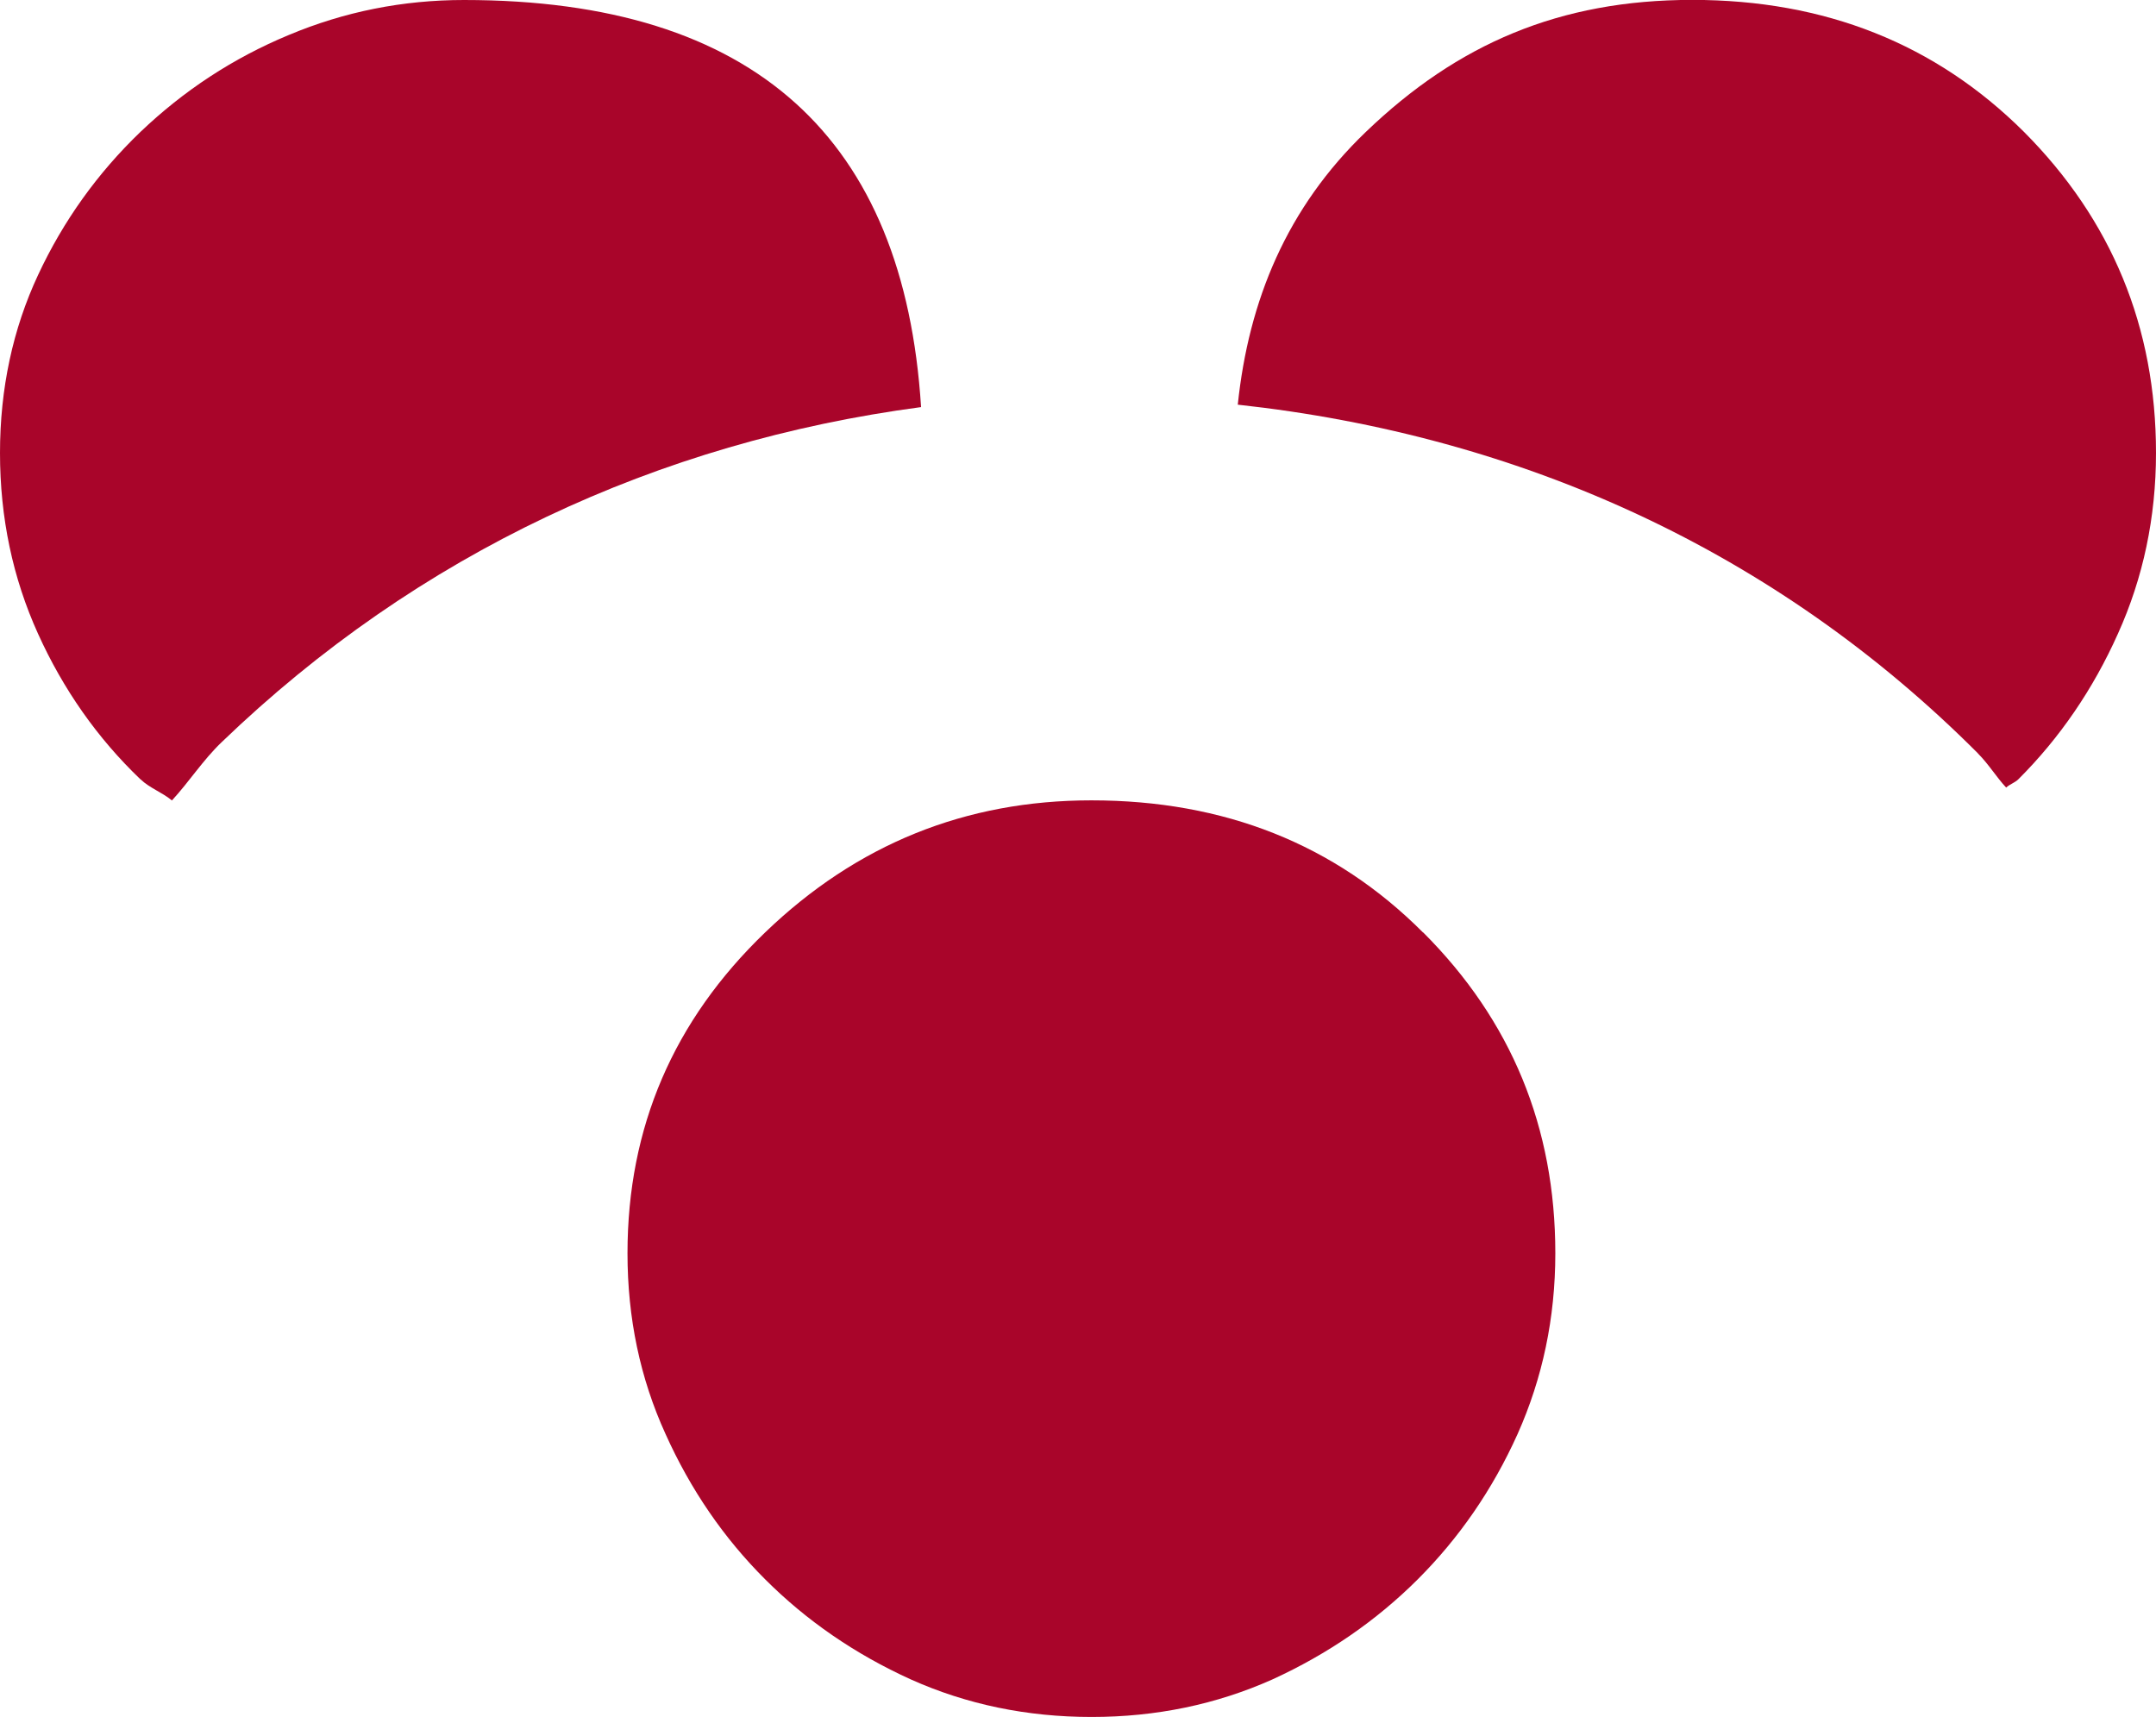
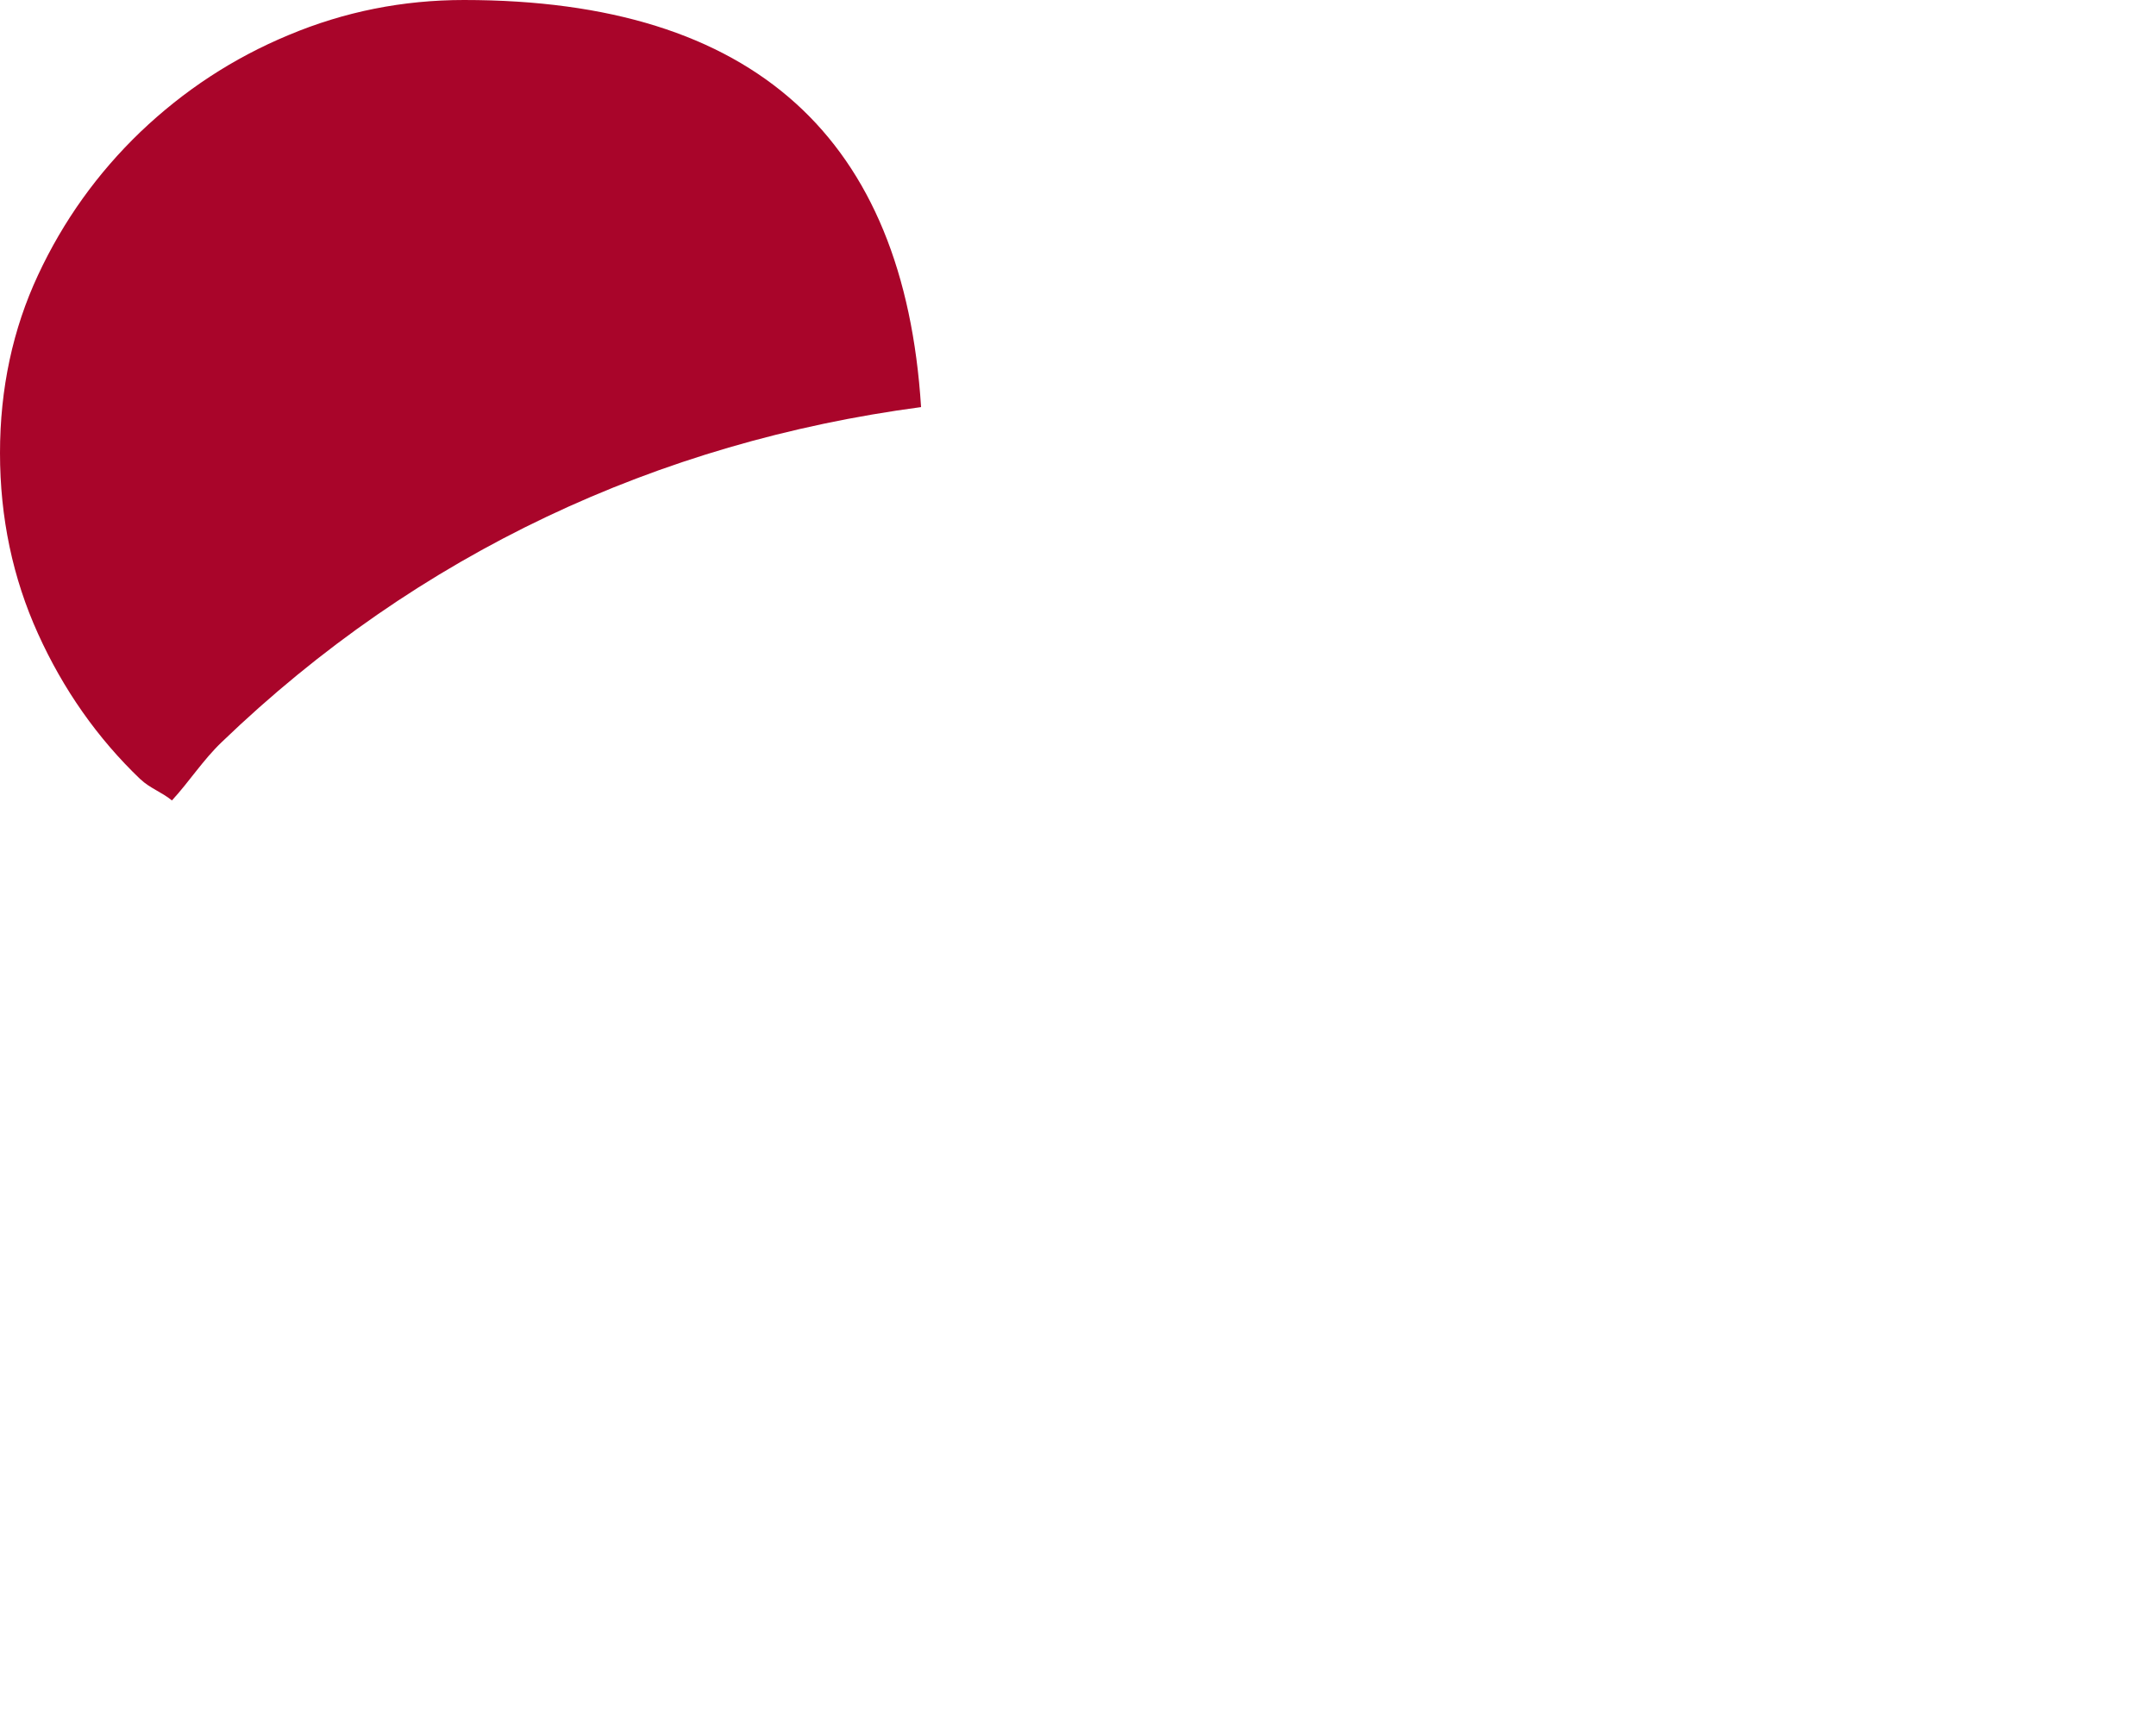
<svg xmlns="http://www.w3.org/2000/svg" id="uuid-56a5c492-0938-4f3a-93ec-4024d1a47dc6" viewBox="0 0 204.16 162.6">
  <g id="uuid-3a00b3b3-5693-4fe4-9047-9cc2629c9629">
-     <path d="m187.3,71.35c1.01,1.01,1.71,2.19,2.67,3.23.34-.32.83-.46,1.16-.79,3.91-3.9,7.08-8.53,9.43-13.79,2.38-5.27,3.6-10.99,3.6-17.11,0-11.91-4.19-22.06-12.51-30.41-8.36-8.32-18.82-12.49-31.4-12.49s-22.23,4.17-30.9,12.49c-7.5,7.19-11.11,15.98-12.14,25.84,26.84,2.93,50.97,13.86,70.09,33.02Z" fill="#a9052a" stroke-width="0" />
    <path d="m13.3,73.79c.87.84,2.06,1.24,2.98,2.01,1.65-1.79,2.94-3.83,4.72-5.53,18.6-17.9,41.34-28.41,66.22-31.72C85.61,13.17,71.52,0,43.94,0c-5.79,0-11.32,1.1-16.61,3.32-5.27,2.19-9.93,5.26-14.03,9.17-4.07,3.91-7.31,8.43-9.7,13.56-2.38,5.1-3.6,10.73-3.6,16.85s1.21,11.84,3.6,17.11c2.38,5.26,5.62,9.89,9.7,13.79Z" fill="#a9052a" stroke-width="0" />
-     <path d="m134.75,88.3c-8.34-8.36-18.82-12.51-31.4-12.51-11.91,0-22.2,4.14-30.9,12.51-8.67,8.34-13.03,18.44-13.03,30.38,0,6.13,1.19,11.82,3.6,17.11,2.38,5.29,5.53,9.87,9.44,13.77,3.91,3.91,8.51,7.08,13.8,9.48,5.27,2.36,10.98,3.55,17.11,3.55,6.12,0,11.82-1.19,17.11-3.55,5.27-2.41,9.86-5.58,13.77-9.48,3.91-3.91,7.08-8.48,9.46-13.77,2.36-5.29,3.57-10.98,3.57-17.11,0-11.94-4.17-22.04-12.51-30.38" fill="#a9052a" stroke-width="0" />
  </g>
</svg>